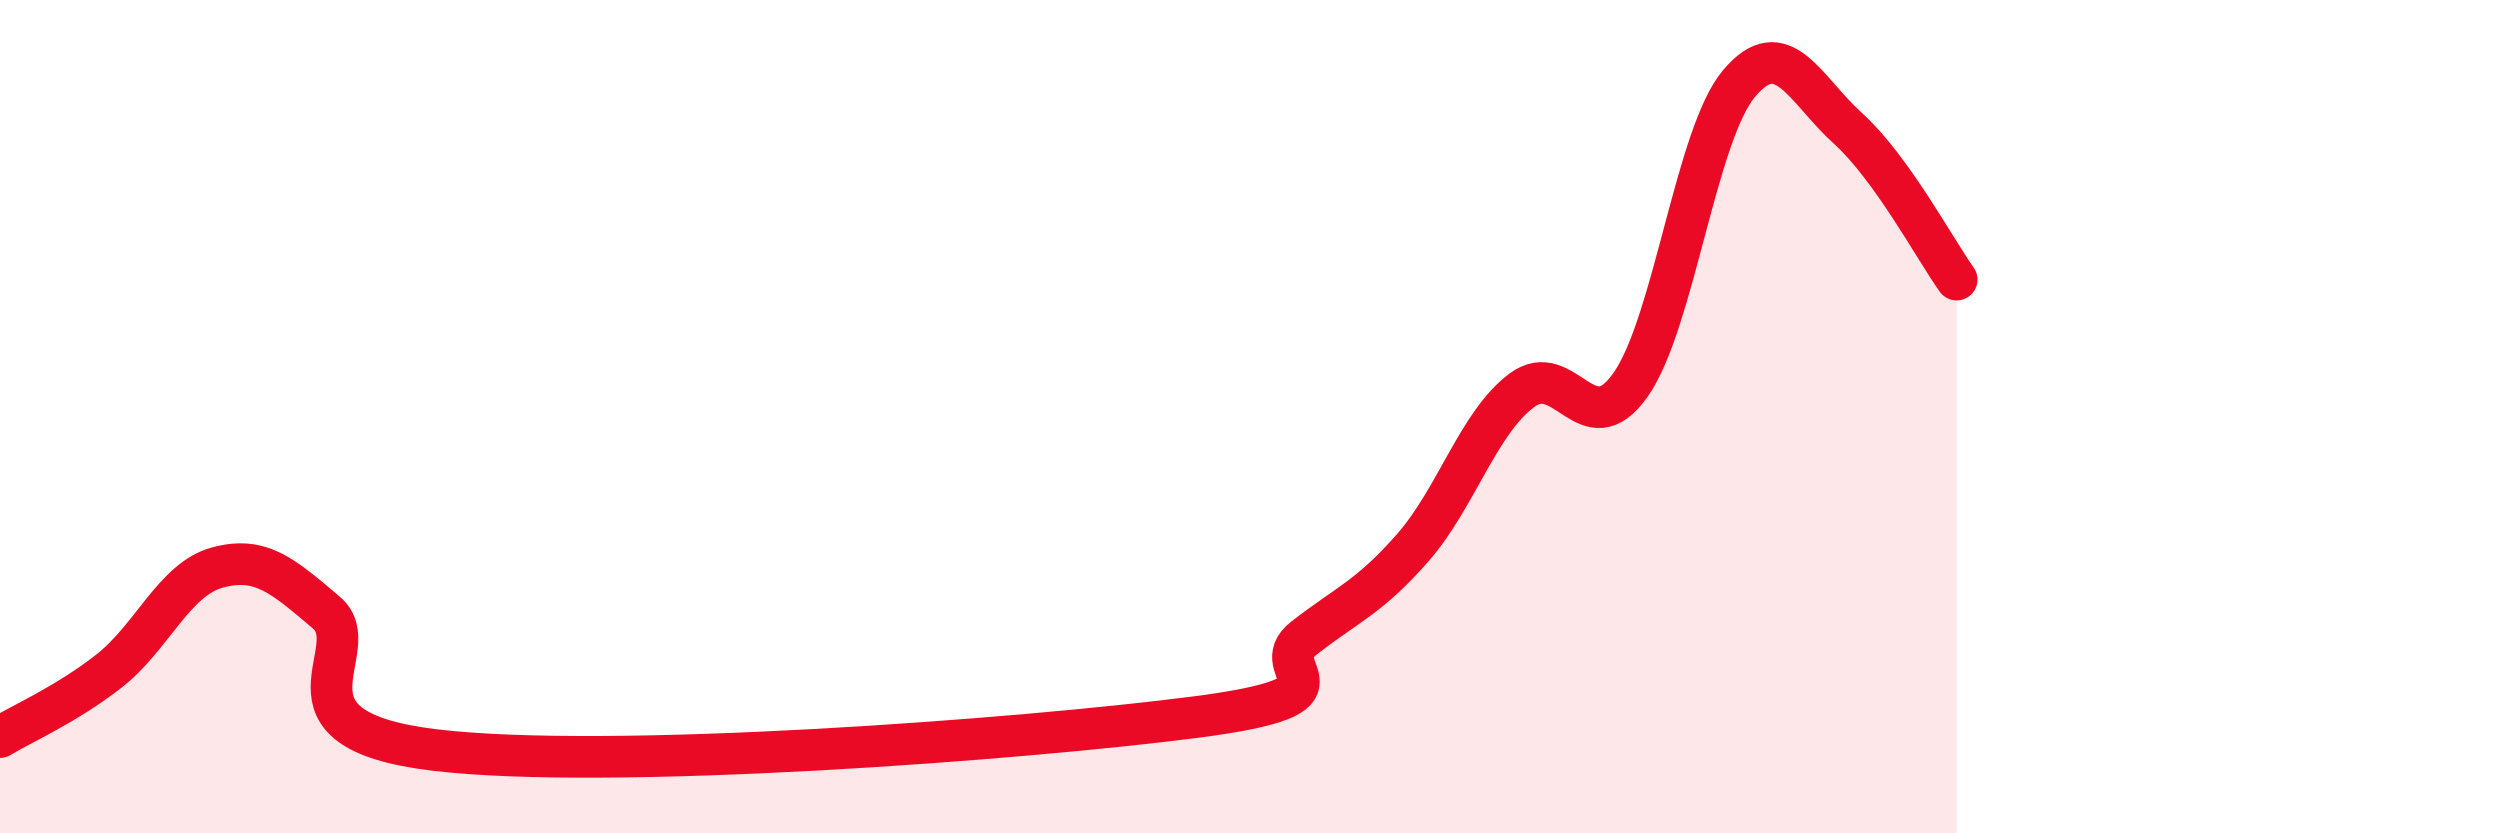
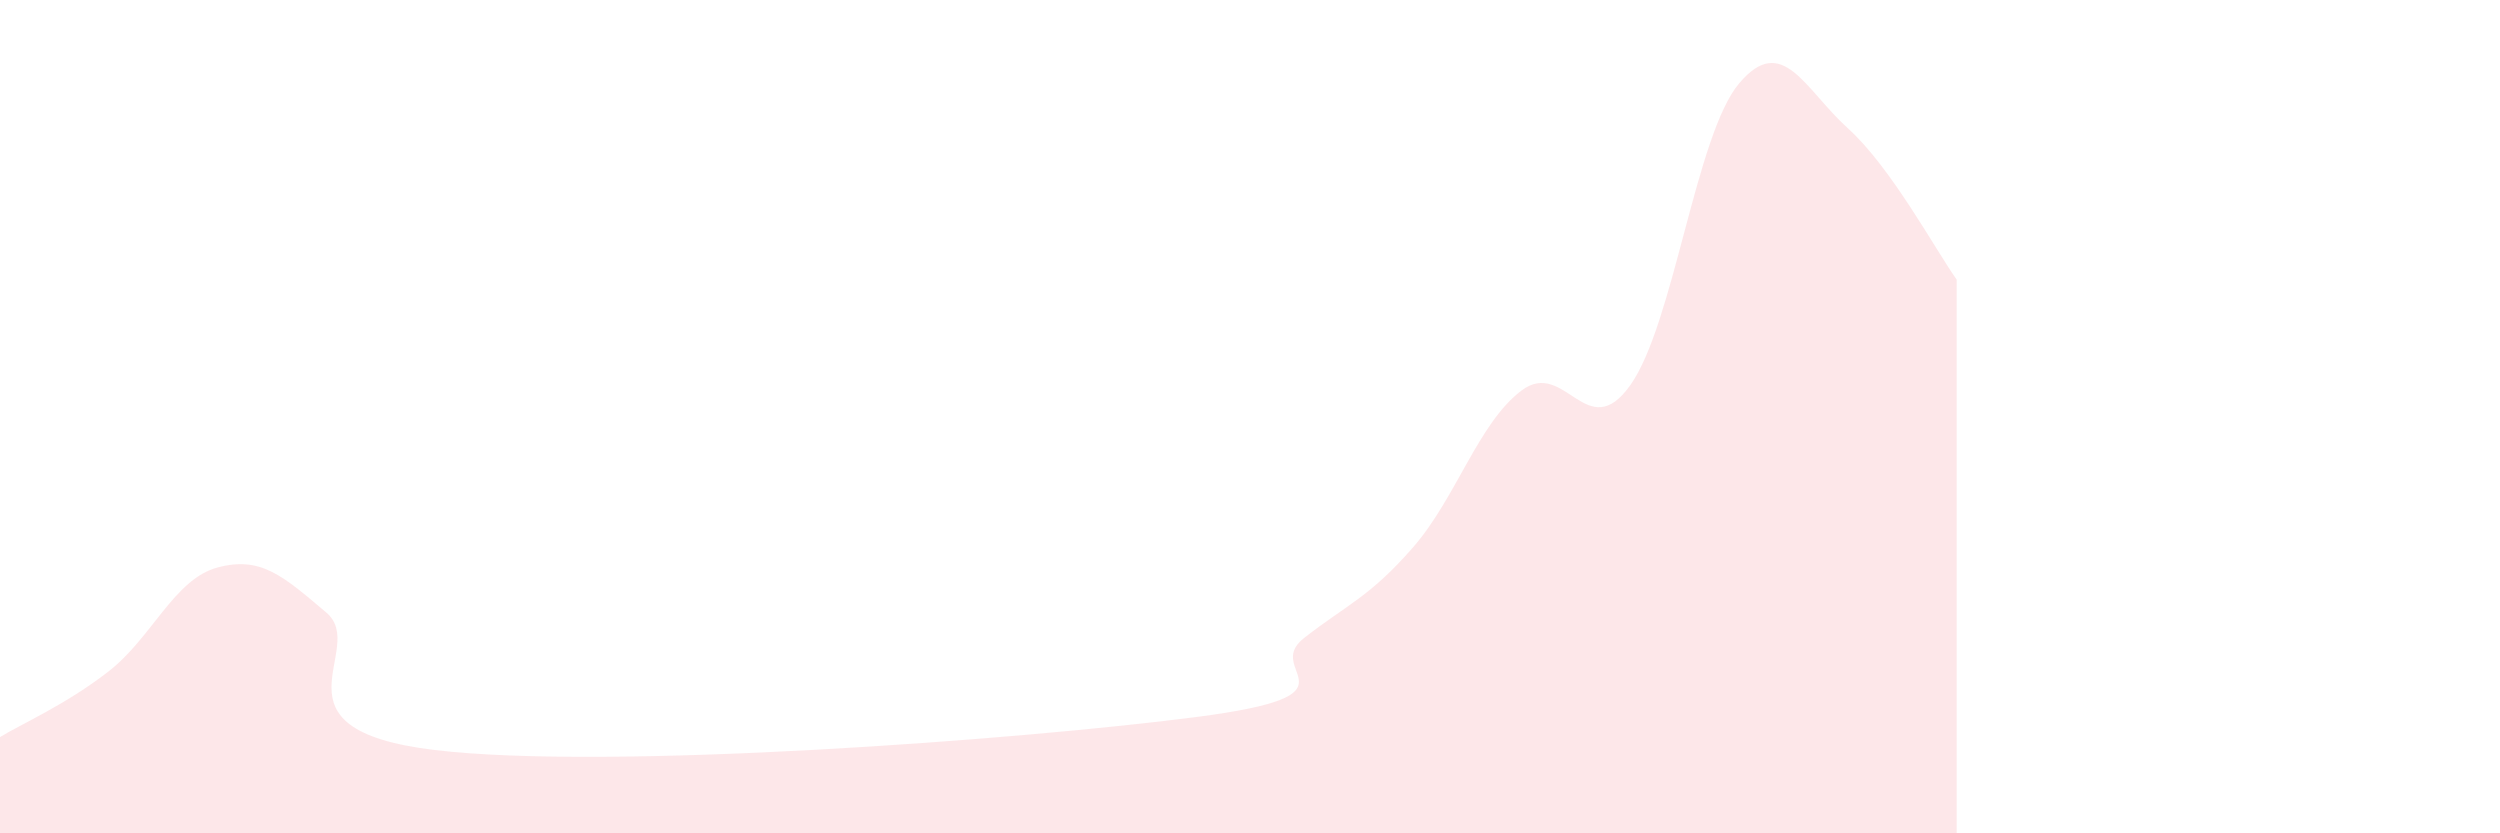
<svg xmlns="http://www.w3.org/2000/svg" width="60" height="20" viewBox="0 0 60 20">
  <path d="M 0,17.69 C 0.52,17.37 1.57,16.92 2.61,16.11 C 3.65,15.3 4.18,13.9 5.22,13.62 C 6.26,13.34 6.79,13.82 7.83,14.7 C 8.87,15.58 6.26,17.5 10.43,18 C 14.6,18.5 24.53,17.75 28.7,17.21 C 32.87,16.67 30.26,16.12 31.3,15.31 C 32.34,14.5 32.87,14.33 33.91,13.14 C 34.95,11.95 35.48,10.15 36.52,9.37 C 37.56,8.59 38.09,10.71 39.13,9.24 C 40.17,7.77 40.7,3.23 41.74,2 C 42.78,0.77 43.31,2.14 44.35,3.08 C 45.39,4.02 46.44,5.98 46.96,6.71L46.96 20L0 20Z" fill="#EB0A25" opacity="0.1" stroke-linecap="round" stroke-linejoin="round" />
-   <path d="M 0,17.69 C 0.52,17.37 1.57,16.92 2.61,16.11 C 3.65,15.3 4.18,13.9 5.22,13.62 C 6.26,13.34 6.79,13.82 7.83,14.7 C 8.87,15.58 6.26,17.5 10.43,18 C 14.6,18.5 24.53,17.75 28.7,17.21 C 32.87,16.67 30.26,16.12 31.3,15.31 C 32.34,14.5 32.87,14.33 33.91,13.14 C 34.95,11.95 35.48,10.15 36.52,9.37 C 37.56,8.59 38.09,10.71 39.13,9.24 C 40.17,7.77 40.7,3.23 41.74,2 C 42.78,0.77 43.31,2.14 44.35,3.08 C 45.39,4.02 46.44,5.98 46.96,6.71" stroke="#EB0A25" stroke-width="1" fill="none" stroke-linecap="round" stroke-linejoin="round" />
</svg>